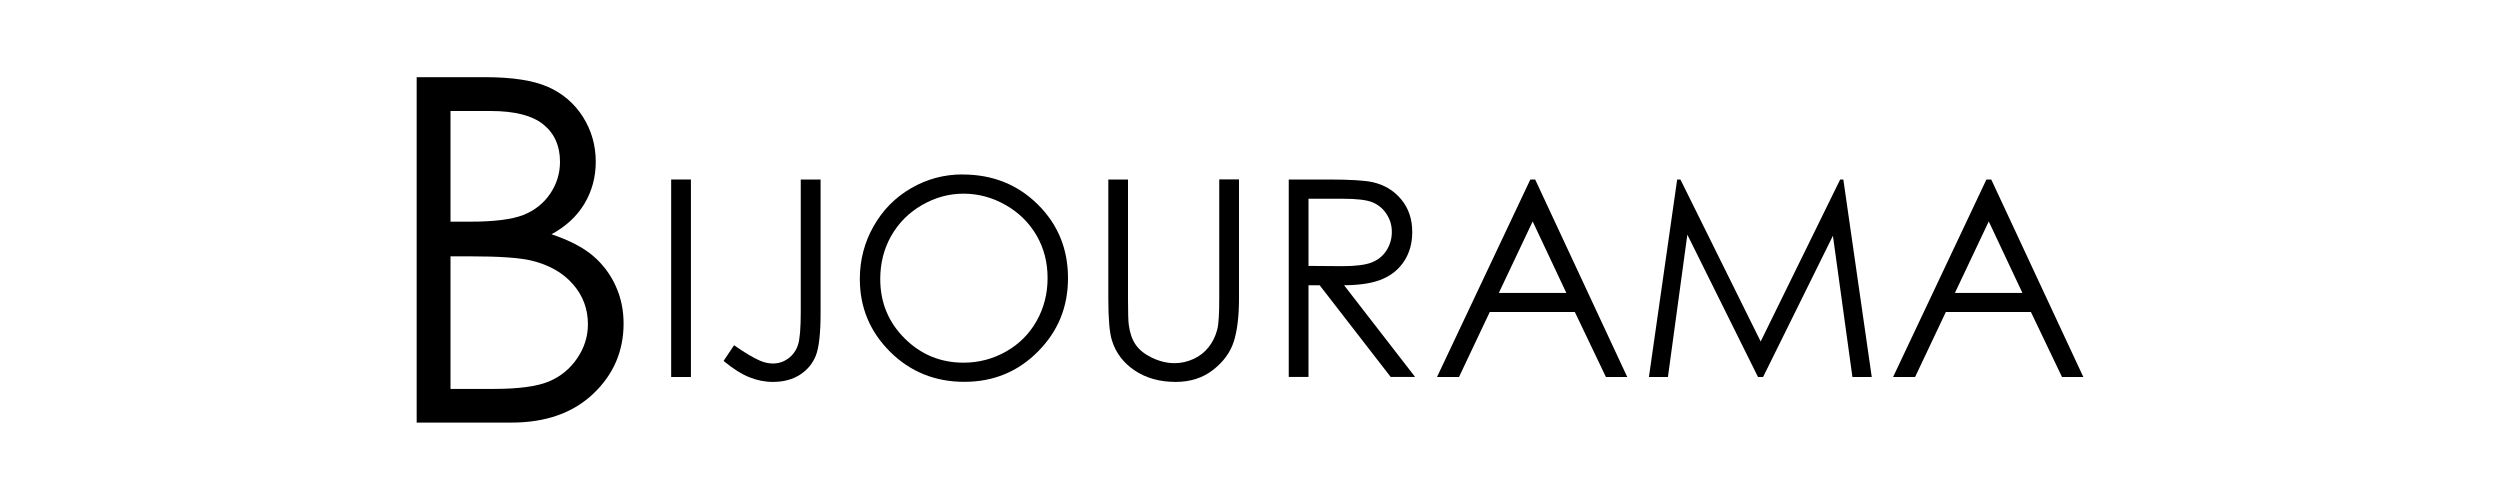
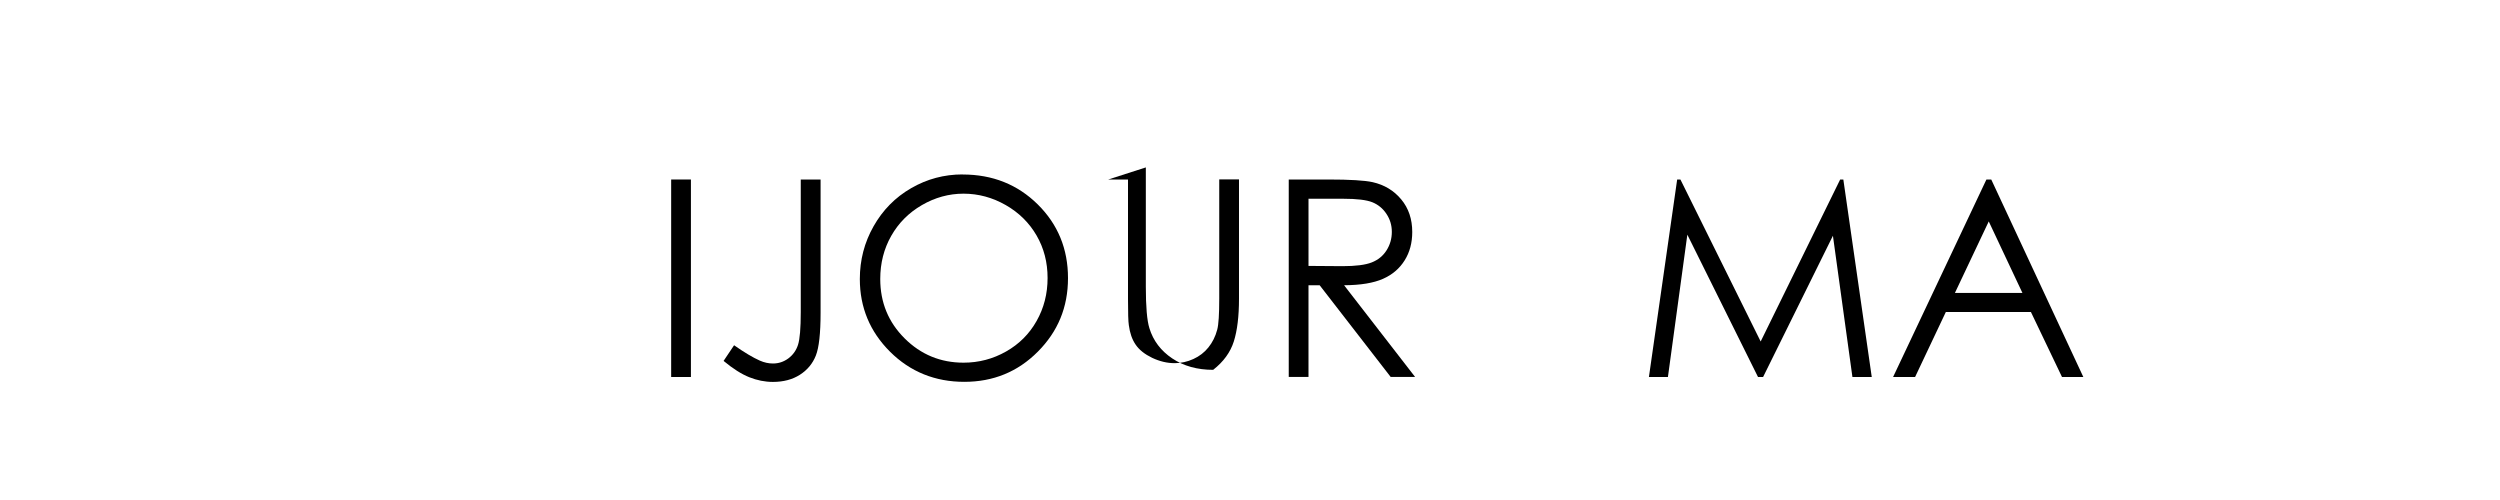
<svg xmlns="http://www.w3.org/2000/svg" viewBox="0 0 200 60" width="200" height="40">
-   <path d="m0,9.26h8.18c3.29,0,5.82.39,7.58,1.17,1.77.78,3.16,1.98,4.19,3.59,1.02,1.62,1.54,3.41,1.54,5.38,0,1.84-.45,3.52-1.35,5.03-.9,1.51-2.22,2.74-3.96,3.68,2.15.73,3.81,1.59,4.97,2.58,1.16.99,2.07,2.18,2.71,3.58.65,1.4.97,2.92.97,4.55,0,3.33-1.22,6.14-3.65,8.44-2.43,2.3-5.7,3.45-9.8,3.45H0V9.26Zm4.06,4.06v13.28h2.37c2.88,0,5-.27,6.36-.8,1.36-.54,2.43-1.38,3.22-2.54.79-1.16,1.19-2.44,1.19-3.85,0-1.9-.66-3.39-1.99-4.47-1.33-1.08-3.44-1.62-6.34-1.62h-4.8Zm0,17.45v15.9h5.14c3.03,0,5.25-.3,6.66-.89,1.41-.59,2.55-1.52,3.4-2.78.86-1.26,1.29-2.62,1.29-4.09,0-1.84-.6-3.45-1.81-4.82-1.2-1.37-2.86-2.31-4.97-2.82-1.41-.34-3.87-.51-7.37-.51h-2.34Z" />
  <path d="m30.54,21.54h2.37v23.7h-2.37v-23.7Z" />
  <path d="m46.1,21.54h2.37v16c0,2.46-.19,4.17-.57,5.13-.38.96-1.02,1.73-1.91,2.3-.89.57-1.97.86-3.24.86-.96,0-1.9-.19-2.83-.56-.93-.37-1.96-1.02-3.09-1.96l1.26-1.88c1.24.87,2.27,1.48,3.08,1.84.54.24,1.07.35,1.58.35.68,0,1.29-.2,1.85-.61.55-.41.94-.95,1.16-1.63s.33-1.99.33-3.93v-15.92Z" />
  <path d="m65.52,20.94c3.59,0,6.59,1.2,9.01,3.59,2.42,2.39,3.63,5.34,3.63,8.84s-1.21,6.41-3.62,8.83-5.35,3.62-8.83,3.62-6.48-1.2-8.9-3.61c-2.42-2.41-3.63-5.32-3.63-8.73,0-2.28.55-4.39,1.65-6.33,1.1-1.94,2.6-3.47,4.51-4.57,1.9-1.1,3.96-1.65,6.17-1.65Zm.1,2.3c-1.75,0-3.42.46-4.99,1.37-1.57.91-2.8,2.14-3.68,3.69-.88,1.55-1.32,3.27-1.32,5.18,0,2.82.98,5.19,2.93,7.13s4.31,2.91,7.06,2.91c1.84,0,3.54-.45,5.11-1.34s2.79-2.11,3.66-3.66c.88-1.55,1.32-3.27,1.32-5.16s-.44-3.58-1.32-5.1c-.88-1.52-2.11-2.74-3.7-3.65-1.59-.91-3.28-1.37-5.07-1.37Z" />
-   <path d="m82.99,21.54h2.37v14.31c0,1.7.03,2.75.1,3.17.12.93.39,1.72.82,2.34.43.63,1.09,1.15,1.98,1.58.89.42,1.79.64,2.69.64.78,0,1.54-.17,2.26-.5.72-.33,1.32-.79,1.8-1.39s.84-1.3,1.06-2.14c.16-.6.24-1.84.24-3.71v-14.31h2.37v14.31c0,2.12-.21,3.83-.62,5.13-.41,1.3-1.24,2.44-2.48,3.41s-2.74,1.45-4.5,1.45c-1.91,0-3.55-.46-4.91-1.37-1.36-.91-2.28-2.12-2.74-3.62-.29-.92-.43-2.59-.43-4.99v-14.31Z" />
+   <path d="m82.99,21.54h2.37v14.31c0,1.7.03,2.75.1,3.17.12.93.39,1.72.82,2.34.43.63,1.09,1.15,1.98,1.58.89.42,1.79.64,2.69.64.78,0,1.54-.17,2.26-.5.72-.33,1.32-.79,1.8-1.39s.84-1.3,1.06-2.14c.16-.6.24-1.84.24-3.71v-14.31h2.37v14.31c0,2.12-.21,3.83-.62,5.13-.41,1.3-1.24,2.44-2.48,3.41c-1.91,0-3.55-.46-4.91-1.37-1.36-.91-2.28-2.12-2.74-3.62-.29-.92-.43-2.59-.43-4.99v-14.31Z" />
  <path d="m104.65,21.54h4.72c2.63,0,4.41.11,5.35.32,1.41.32,2.55,1.01,3.43,2.07s1.32,2.36,1.32,3.91c0,1.29-.3,2.43-.91,3.4-.61.98-1.47,1.72-2.6,2.22-1.13.5-2.68.76-4.67.77l8.52,11h-2.93l-8.52-11h-1.34v11h-2.37v-23.7Zm2.37,2.32v8.05l4.08.03c1.58,0,2.75-.15,3.51-.45.76-.3,1.35-.78,1.77-1.44s.64-1.4.64-2.22-.22-1.52-.65-2.17c-.43-.65-1-1.11-1.69-1.39-.7-.28-1.86-.42-3.49-.42h-4.18Z" />
-   <path d="m134.22,21.54l11.05,23.7h-2.56l-3.73-7.8h-10.21l-3.69,7.8h-2.64l11.2-23.7h.58Zm-.3,5.03l-4.06,8.58h8.1l-4.04-8.58Z" />
  <path d="m147.87,45.24l3.39-23.7h.39l9.63,19.44,9.54-19.44h.38l3.41,23.7h-2.32l-2.34-16.95-8.38,16.95h-.61l-8.48-17.08-2.33,17.08h-2.29Z" />
  <path d="m188.95,21.54l11.05,23.7h-2.56l-3.73-7.8h-10.21l-3.69,7.8h-2.64l11.2-23.7h.58Zm-.3,5.03l-4.06,8.58h8.1l-4.04-8.58Z" />
</svg>